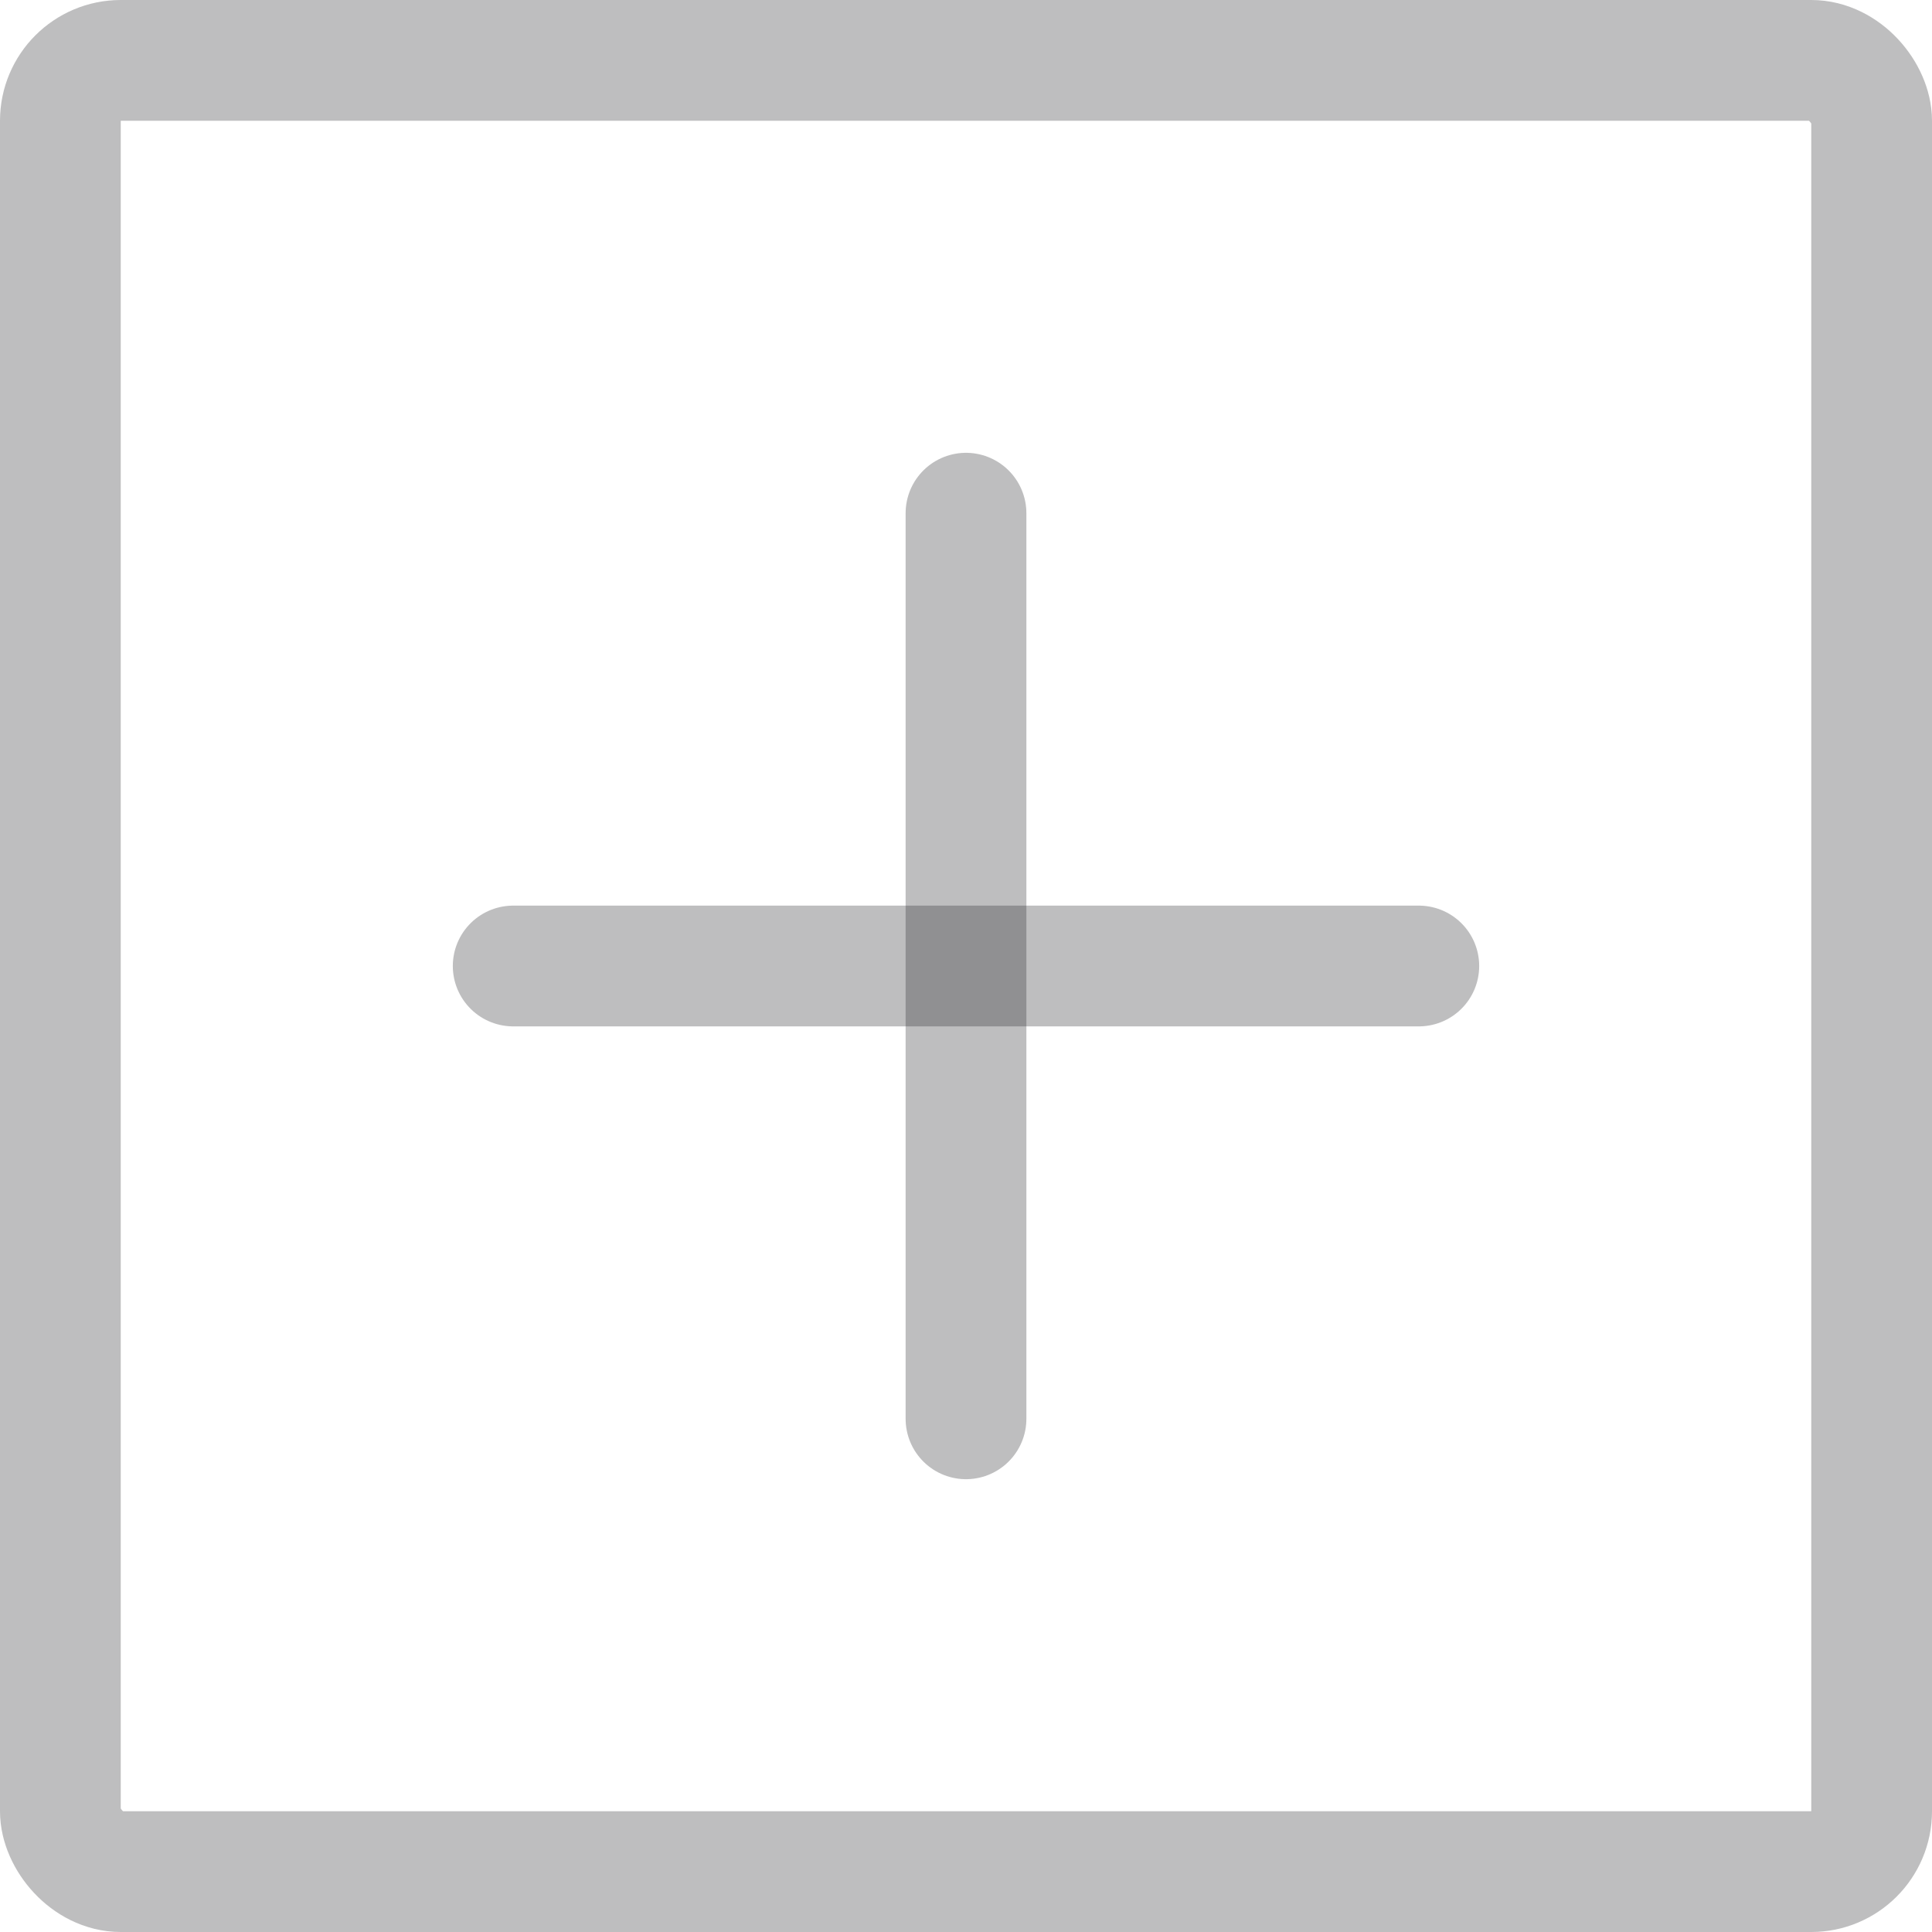
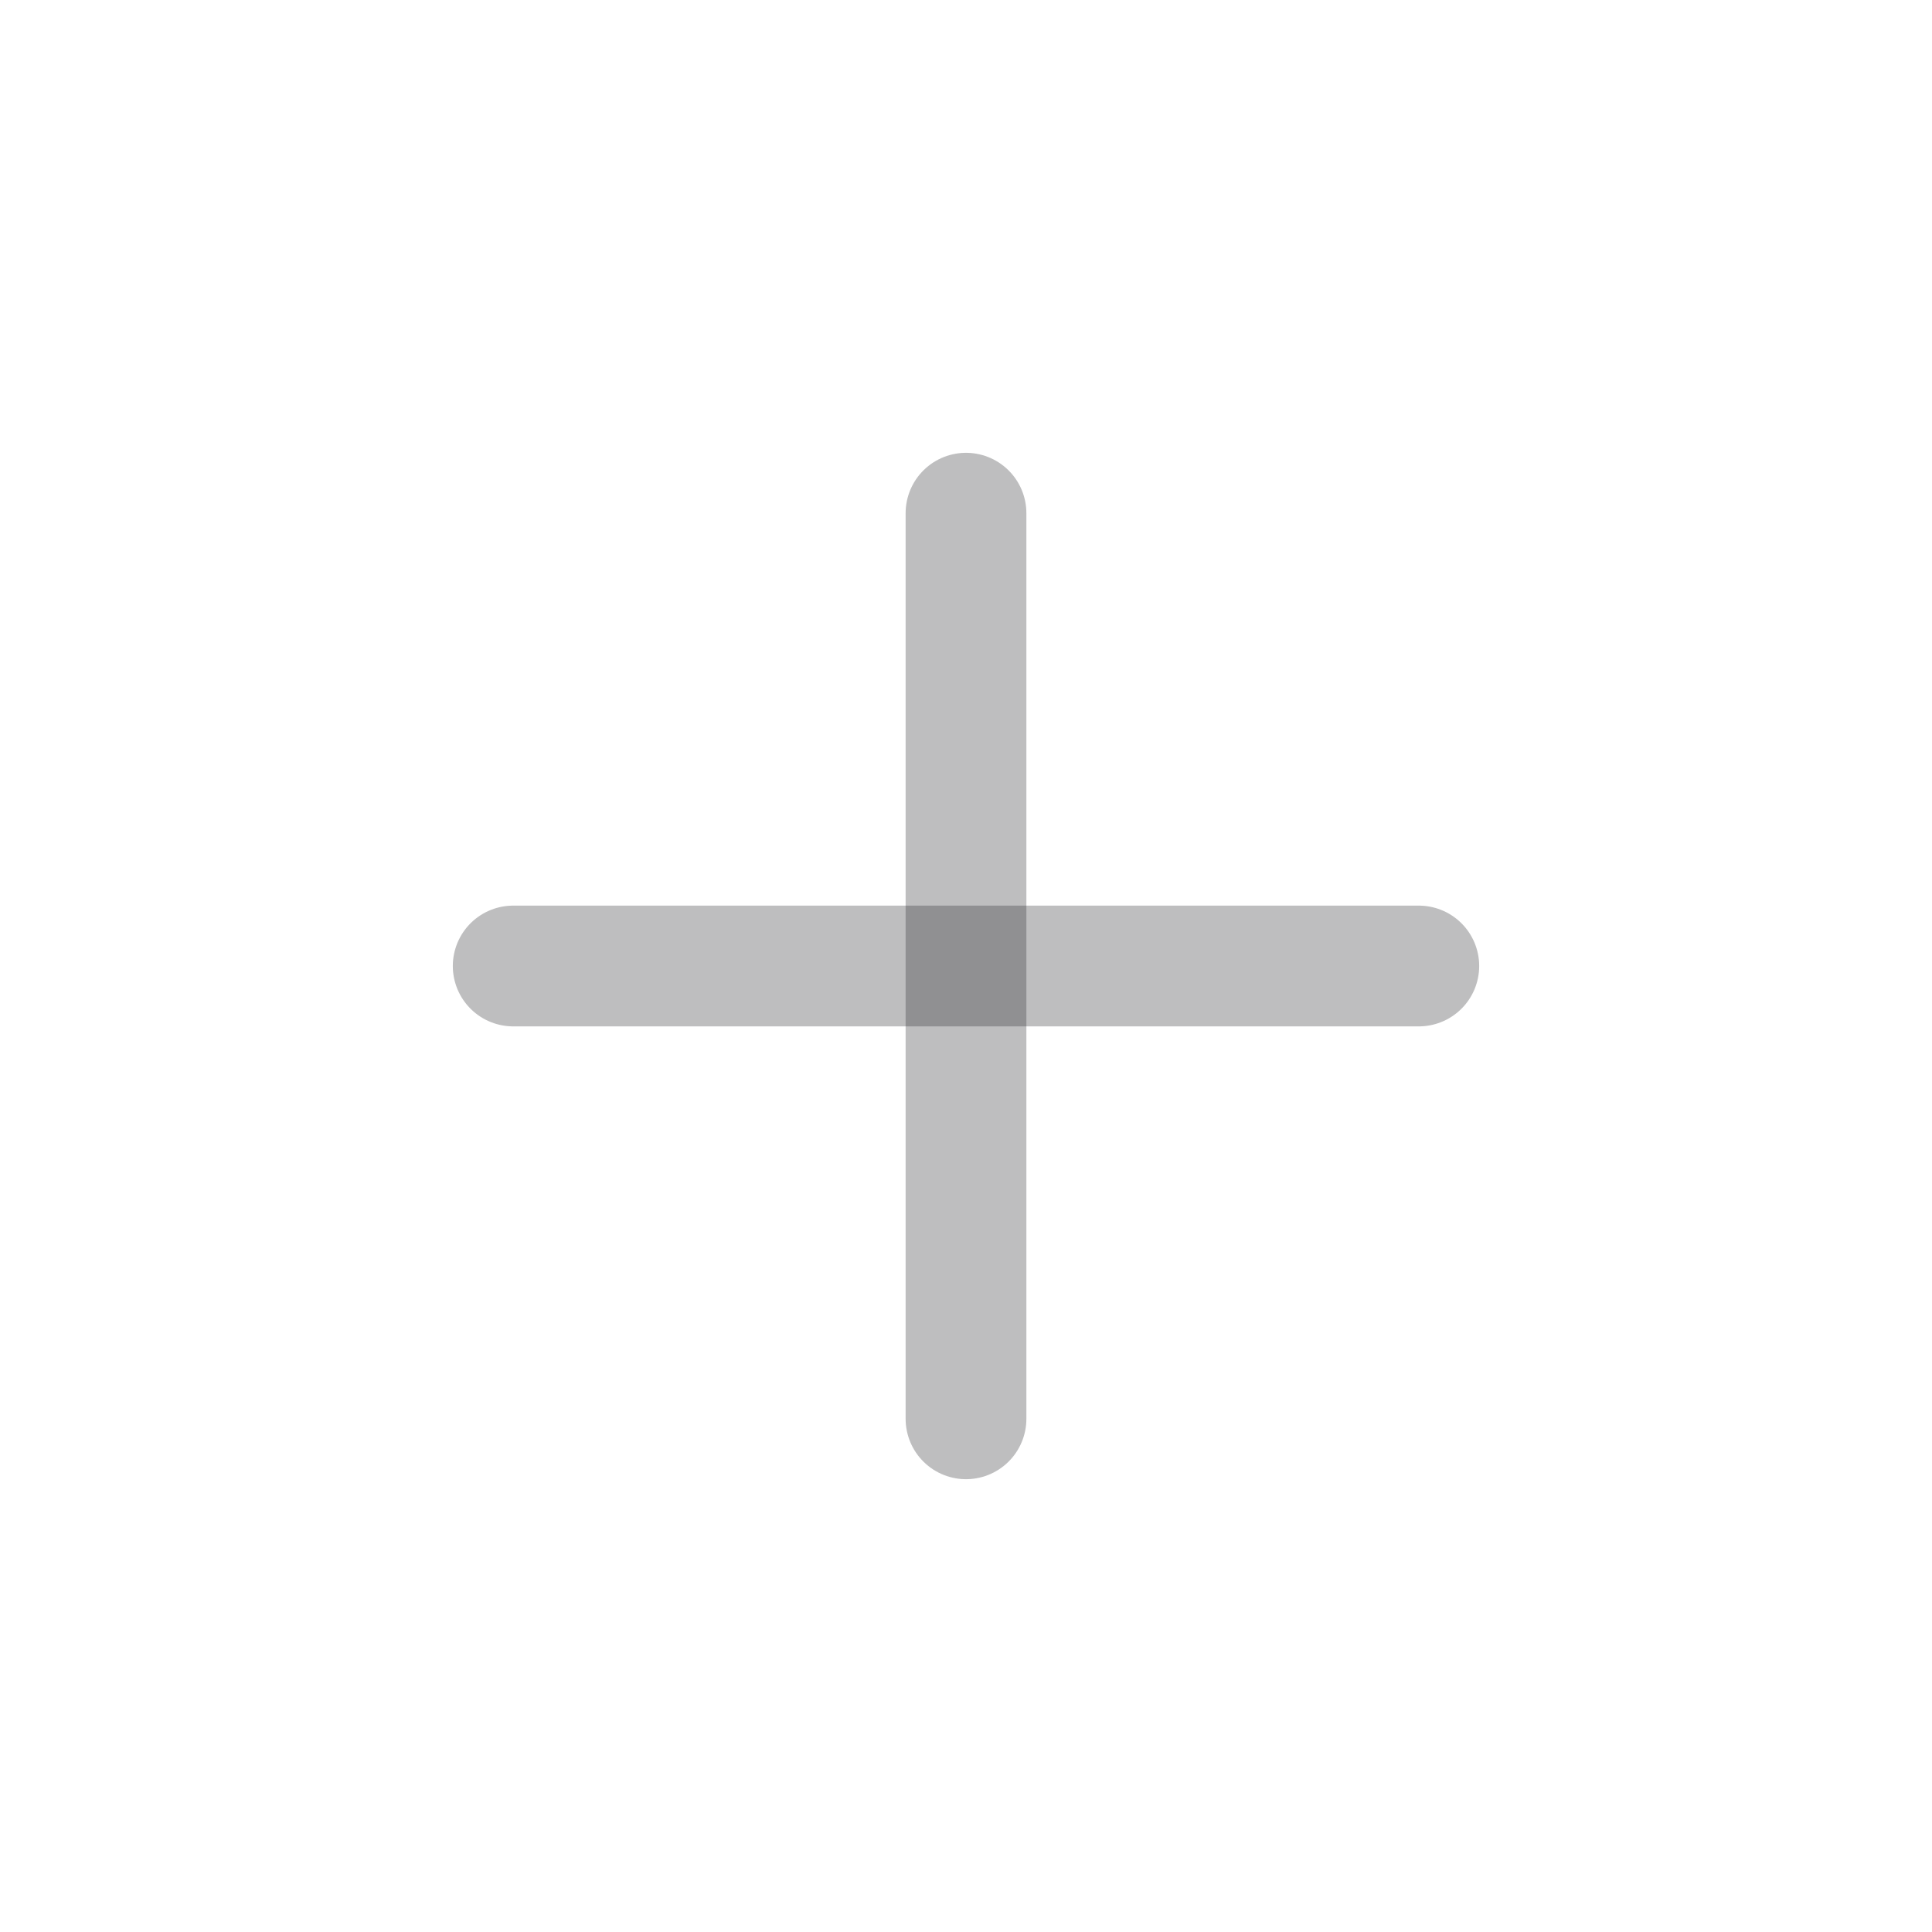
<svg xmlns="http://www.w3.org/2000/svg" id="Level_1" data-name="Level 1" viewBox="0 0 32 32" width="32" height="32">
  <defs>
    <style>.cls-1,.cls-2{fill:none;stroke:#25262b;stroke-opacity:0.3;stroke-width:2px;}.cls-2{stroke-linecap:round;stroke-linejoin:bevel;}</style>
  </defs>
-   <rect class="cls-1" x="1" y="1" width="30" height="30" rx="1" />
  <path class="cls-2" d="M8.5,16h15" />
  <path class="cls-2" d="M16,8.5v15" />
</svg>